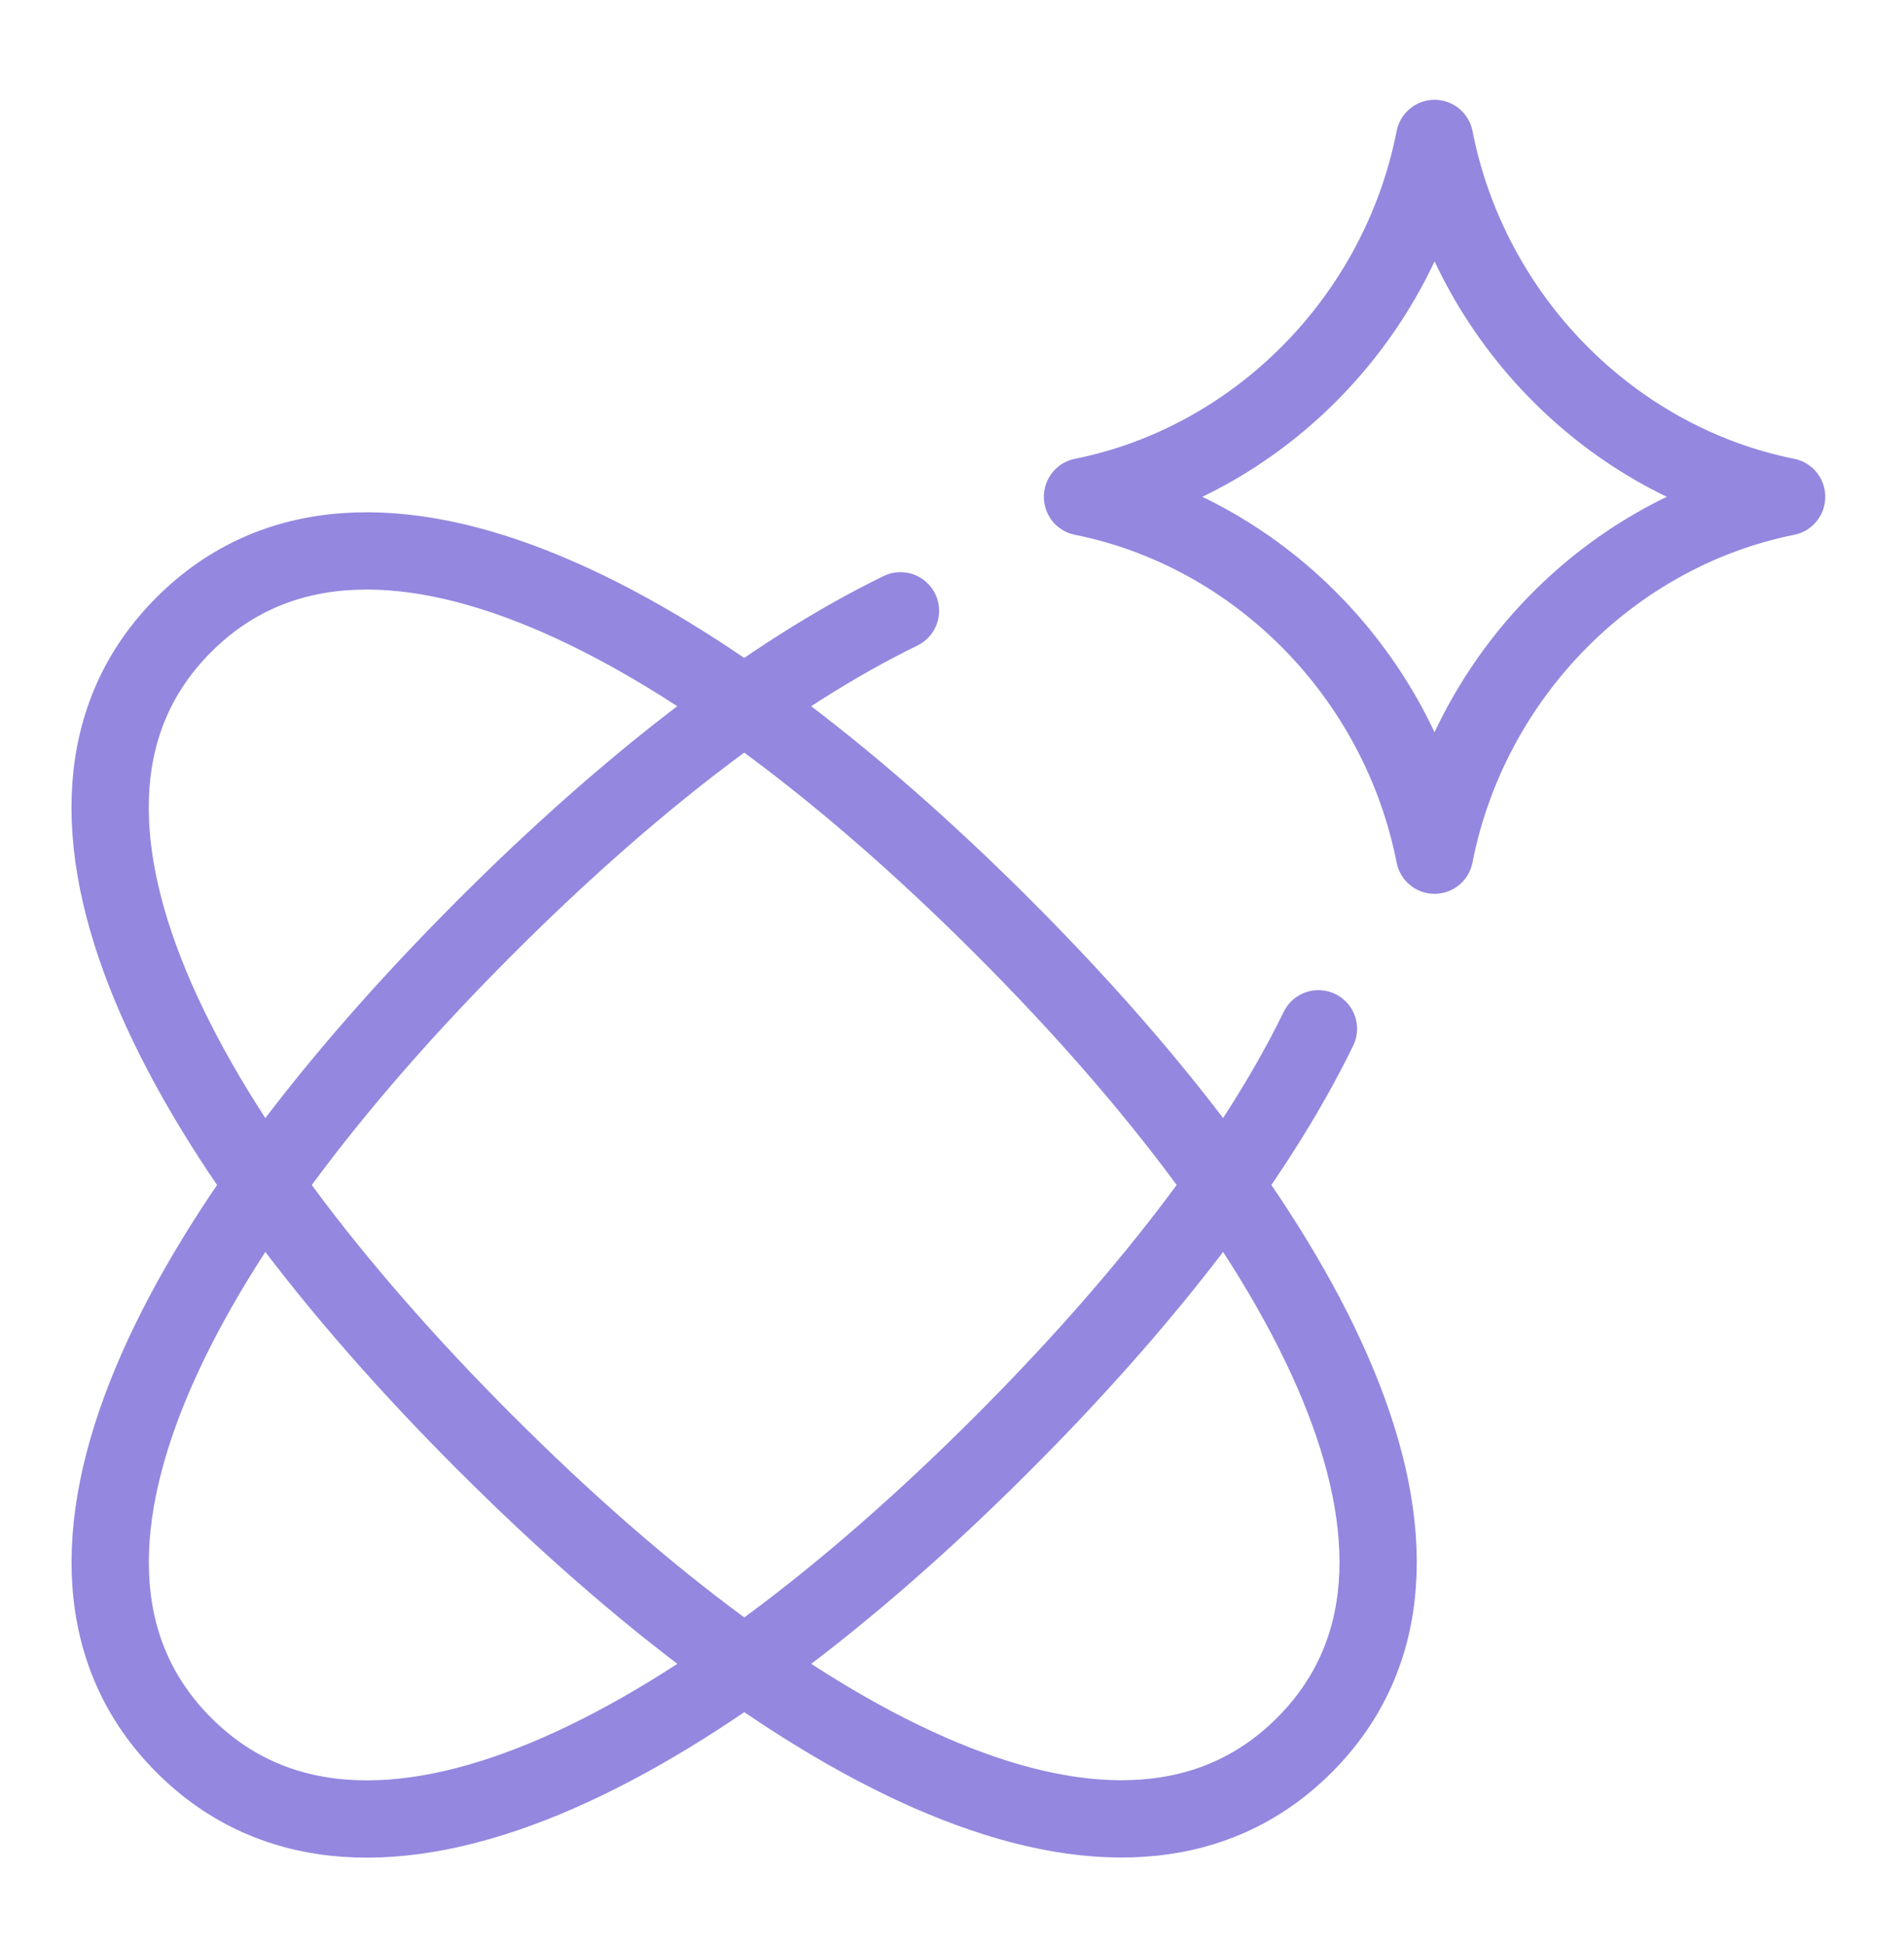
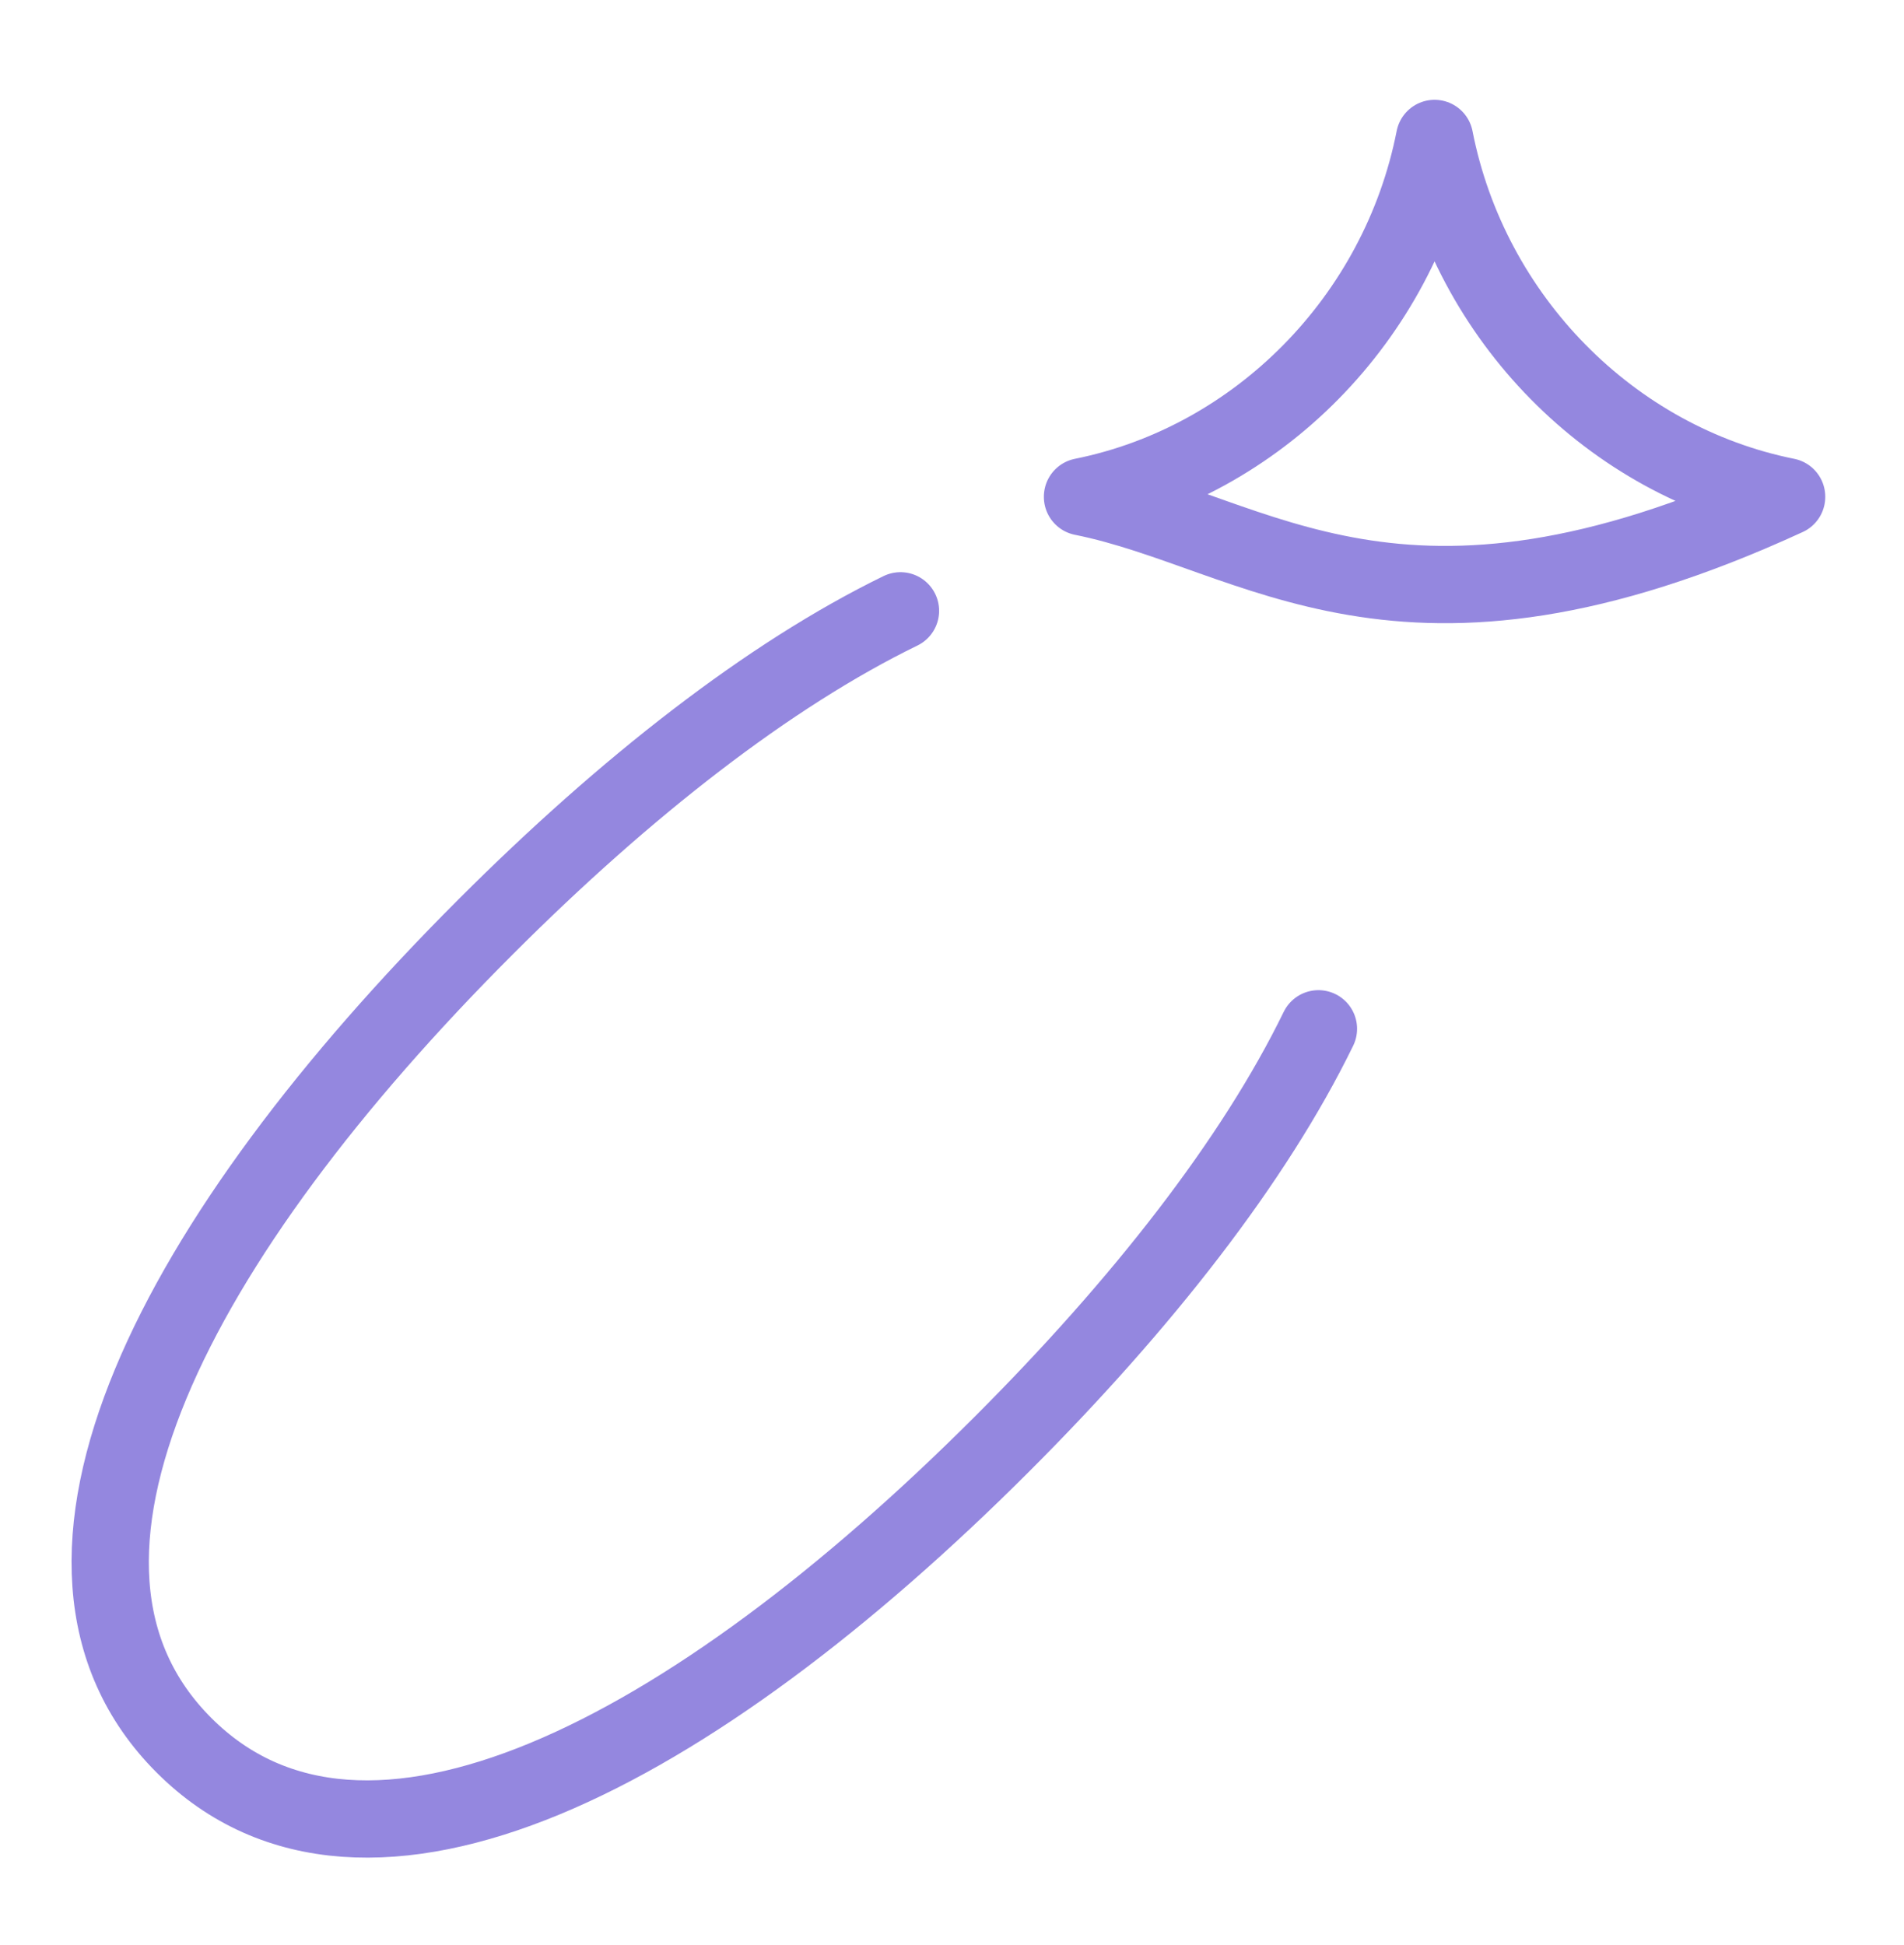
<svg xmlns="http://www.w3.org/2000/svg" width="46" height="47" viewBox="0 0 46 47" fill="none">
-   <path d="M26.153 12.001C30.392 11.149 33.805 7.694 34.659 3.345C35.512 7.694 38.925 11.149 43.164 12.001M43.164 12.006C38.925 12.858 35.511 16.313 34.658 20.662C33.804 16.313 30.392 12.858 26.153 12.006" stroke="#9487DF" stroke-width="1.867" stroke-linecap="round" stroke-linejoin="round" />
-   <path d="M11.747 34.882C19.207 42.343 27.123 46.555 31.514 42.164C35.894 37.783 31.715 29.88 24.232 22.397C16.748 14.914 8.833 10.702 4.442 15.093C0.062 19.473 4.241 27.376 11.724 34.86L11.747 34.882Z" stroke="#9487DF" stroke-width="1.867" stroke-linecap="round" stroke-linejoin="round" />
+   <path d="M26.153 12.001C30.392 11.149 33.805 7.694 34.659 3.345C35.512 7.694 38.925 11.149 43.164 12.001M43.164 12.006C33.804 16.313 30.392 12.858 26.153 12.006" stroke="#9487DF" stroke-width="1.867" stroke-linecap="round" stroke-linejoin="round" />
  <path d="M21.755 14.758C18.575 16.308 15.119 19.008 11.749 22.378L11.726 22.401C4.265 29.862 0.054 37.777 4.445 42.168C8.825 46.548 16.728 42.37 24.212 34.886C27.588 31.51 30.299 28.046 31.853 24.857" stroke="#9487DF" stroke-width="1.867" stroke-linecap="round" stroke-linejoin="round" />
</svg>